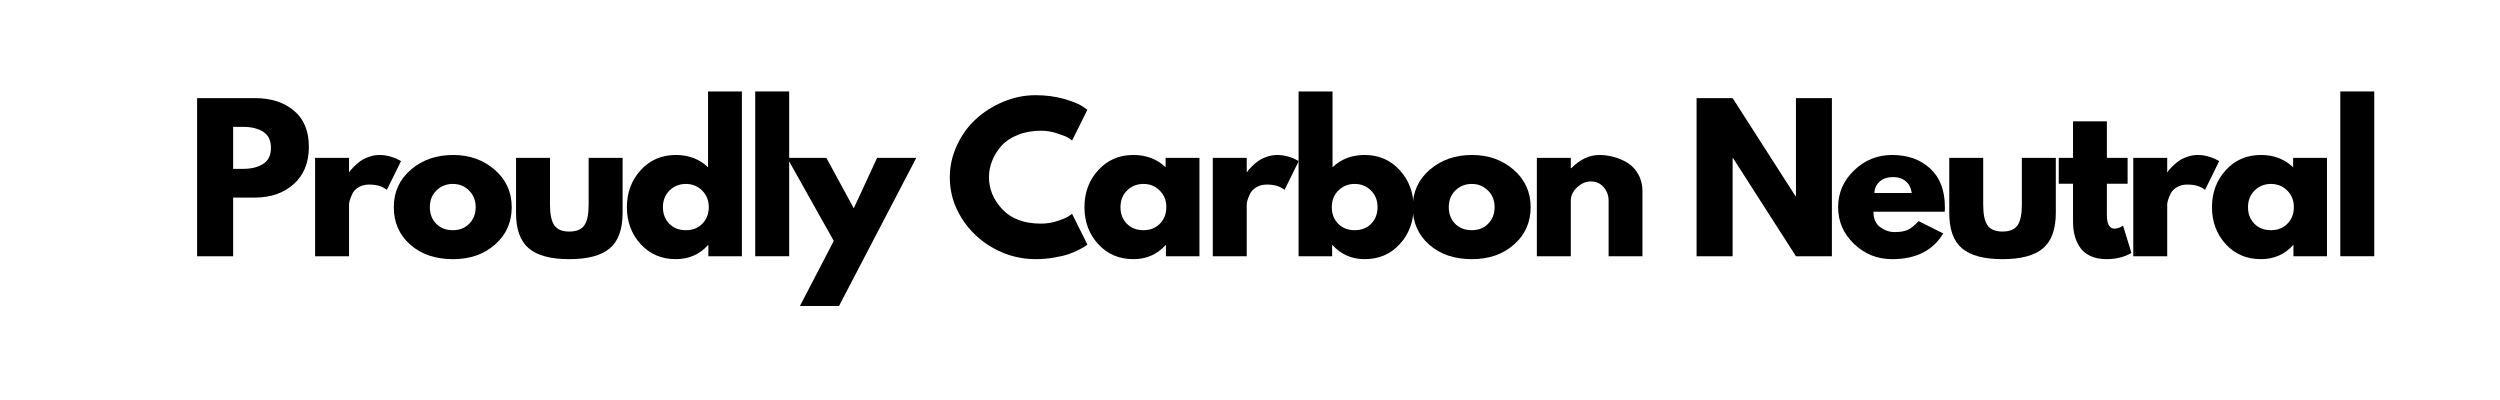
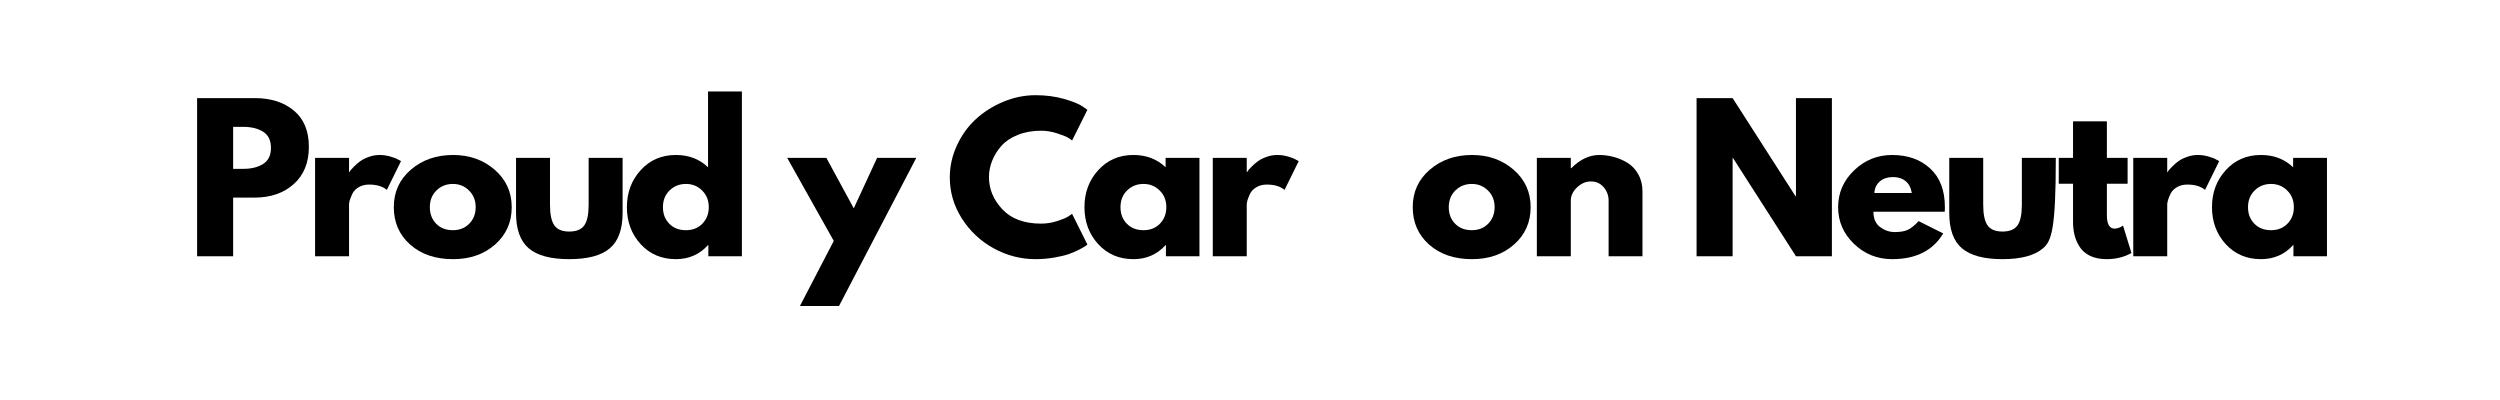
<svg xmlns="http://www.w3.org/2000/svg" version="1.0" preserveAspectRatio="xMidYMid meet" height="80" viewBox="0 0 375 60" zoomAndPan="magnify" width="500">
  <defs>
    <g />
  </defs>
  <g fill-opacity="1" fill="#000000">
    <g transform="translate(21.44, 38.435)">
      <g />
    </g>
  </g>
  <g fill-opacity="1" fill="#000000">
    <g transform="translate(27.846, 38.435)">
      <g>
        <path d="M 1.719 -23.719 L 10.375 -23.719 C 12.789 -23.719 14.742 -23.094 16.234 -21.844 C 17.734 -20.602 18.484 -18.789 18.484 -16.406 C 18.484 -14.031 17.723 -12.164 16.203 -10.812 C 14.691 -9.469 12.75 -8.797 10.375 -8.797 L 7.125 -8.797 L 7.125 0 L 1.719 0 Z M 7.125 -13.109 L 8.656 -13.109 C 9.863 -13.109 10.852 -13.352 11.625 -13.844 C 12.406 -14.332 12.797 -15.133 12.797 -16.25 C 12.797 -17.375 12.406 -18.18 11.625 -18.672 C 10.852 -19.16 9.863 -19.406 8.656 -19.406 L 7.125 -19.406 Z M 7.125 -13.109" />
      </g>
    </g>
  </g>
  <g fill-opacity="1" fill="#000000">
    <g transform="translate(45.543, 38.435)">
      <g>
        <path d="M 1.719 0 L 1.719 -14.75 L 6.812 -14.75 L 6.812 -12.625 L 6.875 -12.625 C 6.906 -12.695 6.961 -12.789 7.047 -12.906 C 7.141 -13.02 7.328 -13.219 7.609 -13.5 C 7.898 -13.789 8.207 -14.051 8.531 -14.281 C 8.863 -14.52 9.285 -14.727 9.797 -14.906 C 10.316 -15.094 10.848 -15.188 11.391 -15.188 C 11.941 -15.188 12.484 -15.109 13.016 -14.953 C 13.555 -14.797 13.953 -14.641 14.203 -14.484 L 14.609 -14.266 L 12.484 -9.953 C 11.848 -10.484 10.961 -10.75 9.828 -10.75 C 9.211 -10.75 8.688 -10.613 8.25 -10.344 C 7.812 -10.082 7.5 -9.758 7.312 -9.375 C 7.133 -8.988 7.004 -8.66 6.922 -8.391 C 6.848 -8.129 6.812 -7.922 6.812 -7.766 L 6.812 0 Z M 1.719 0" />
      </g>
    </g>
  </g>
  <g fill-opacity="1" fill="#000000">
    <g transform="translate(58.414, 38.435)">
      <g>
        <path d="M 3.109 -1.75 C 1.473 -3.207 0.656 -5.078 0.656 -7.359 C 0.656 -9.641 1.508 -11.516 3.219 -12.984 C 4.926 -14.453 7.035 -15.188 9.547 -15.188 C 12.016 -15.188 14.098 -14.445 15.797 -12.969 C 17.492 -11.488 18.344 -9.617 18.344 -7.359 C 18.344 -5.098 17.516 -3.234 15.859 -1.766 C 14.203 -0.297 12.098 0.438 9.547 0.438 C 6.898 0.438 4.754 -0.289 3.109 -1.75 Z M 7.047 -9.859 C 6.391 -9.211 6.062 -8.379 6.062 -7.359 C 6.062 -6.348 6.379 -5.52 7.016 -4.875 C 7.648 -4.227 8.484 -3.906 9.516 -3.906 C 10.516 -3.906 11.332 -4.227 11.969 -4.875 C 12.613 -5.531 12.938 -6.359 12.938 -7.359 C 12.938 -8.379 12.602 -9.211 11.938 -9.859 C 11.281 -10.516 10.473 -10.844 9.516 -10.844 C 8.535 -10.844 7.711 -10.516 7.047 -9.859 Z M 7.047 -9.859" />
      </g>
    </g>
  </g>
  <g fill-opacity="1" fill="#000000">
    <g transform="translate(75.968, 38.435)">
      <g>
        <path d="M 6.531 -14.75 L 6.531 -7.734 C 6.531 -6.273 6.75 -5.238 7.188 -4.625 C 7.625 -4.008 8.367 -3.703 9.422 -3.703 C 10.484 -3.703 11.234 -4.008 11.672 -4.625 C 12.109 -5.238 12.328 -6.273 12.328 -7.734 L 12.328 -14.75 L 17.422 -14.75 L 17.422 -6.5 C 17.422 -4.039 16.781 -2.27 15.5 -1.188 C 14.227 -0.102 12.203 0.438 9.422 0.438 C 6.648 0.438 4.625 -0.102 3.344 -1.188 C 2.07 -2.27 1.438 -4.039 1.438 -6.5 L 1.438 -14.75 Z M 6.531 -14.75" />
      </g>
    </g>
  </g>
  <g fill-opacity="1" fill="#000000">
    <g transform="translate(93.378, 38.435)">
      <g>
        <path d="M 2.719 -1.812 C 1.344 -3.32 0.656 -5.172 0.656 -7.359 C 0.656 -9.547 1.344 -11.395 2.719 -12.906 C 4.102 -14.426 5.863 -15.188 8 -15.188 C 9.945 -15.188 11.555 -14.57 12.828 -13.344 L 12.828 -24.719 L 17.906 -24.719 L 17.906 0 L 12.875 0 L 12.875 -1.672 L 12.828 -1.672 C 11.555 -0.266 9.945 0.438 8 0.438 C 5.863 0.438 4.102 -0.312 2.719 -1.812 Z M 7.047 -9.859 C 6.391 -9.211 6.062 -8.379 6.062 -7.359 C 6.062 -6.348 6.379 -5.52 7.016 -4.875 C 7.648 -4.227 8.484 -3.906 9.516 -3.906 C 10.516 -3.906 11.332 -4.227 11.969 -4.875 C 12.613 -5.531 12.938 -6.359 12.938 -7.359 C 12.938 -8.379 12.602 -9.211 11.938 -9.859 C 11.281 -10.516 10.473 -10.844 9.516 -10.844 C 8.535 -10.844 7.711 -10.516 7.047 -9.859 Z M 7.047 -9.859" />
      </g>
    </g>
  </g>
  <g fill-opacity="1" fill="#000000">
    <g transform="translate(111.564, 38.435)">
      <g>
-         <path d="M 1.719 0 L 1.719 -24.719 L 6.812 -24.719 L 6.812 0 Z M 1.719 0" />
-       </g>
+         </g>
    </g>
  </g>
  <g fill-opacity="1" fill="#000000">
    <g transform="translate(118.659, 38.435)">
      <g>
        <path d="M 12.906 -14.75 L 18.781 -14.75 L 7.188 7.469 L 1.328 7.469 L 6.406 -2.297 L -0.578 -14.75 L 5.297 -14.75 L 9.406 -7.188 Z M 12.906 -14.75" />
      </g>
    </g>
  </g>
  <g fill-opacity="1" fill="#000000">
    <g transform="translate(135.409, 38.435)">
      <g />
    </g>
  </g>
  <g fill-opacity="1" fill="#000000">
    <g transform="translate(141.814, 38.435)">
      <g>
        <path d="M 14.344 -4.891 C 15.164 -4.891 15.961 -5.016 16.734 -5.266 C 17.516 -5.516 18.086 -5.754 18.453 -5.984 L 19 -6.359 L 21.297 -1.75 C 21.223 -1.695 21.117 -1.617 20.984 -1.516 C 20.848 -1.422 20.535 -1.242 20.047 -0.984 C 19.555 -0.734 19.035 -0.508 18.484 -0.312 C 17.93 -0.125 17.203 0.047 16.297 0.203 C 15.398 0.359 14.473 0.438 13.516 0.438 C 11.305 0.438 9.211 -0.102 7.234 -1.188 C 5.266 -2.27 3.676 -3.758 2.469 -5.656 C 1.258 -7.562 0.656 -9.613 0.656 -11.812 C 0.656 -13.477 1.008 -15.078 1.719 -16.609 C 2.426 -18.148 3.367 -19.461 4.547 -20.547 C 5.734 -21.641 7.113 -22.516 8.688 -23.172 C 10.258 -23.828 11.867 -24.156 13.516 -24.156 C 15.047 -24.156 16.457 -23.973 17.75 -23.609 C 19.039 -23.242 19.957 -22.879 20.5 -22.516 L 21.297 -21.969 L 19 -17.359 C 18.863 -17.473 18.66 -17.613 18.391 -17.781 C 18.129 -17.945 17.594 -18.16 16.781 -18.422 C 15.977 -18.691 15.164 -18.828 14.344 -18.828 C 13.039 -18.828 11.867 -18.613 10.828 -18.188 C 9.797 -17.77 8.977 -17.219 8.375 -16.531 C 7.77 -15.844 7.312 -15.098 7 -14.297 C 6.688 -13.504 6.531 -12.695 6.531 -11.875 C 6.531 -10.07 7.203 -8.457 8.547 -7.031 C 9.898 -5.602 11.832 -4.891 14.344 -4.891 Z M 14.344 -4.891" />
      </g>
    </g>
  </g>
  <g fill-opacity="1" fill="#000000">
    <g transform="translate(162.012, 38.435)">
      <g>
        <path d="M 2.719 -1.812 C 1.344 -3.32 0.656 -5.172 0.656 -7.359 C 0.656 -9.547 1.344 -11.395 2.719 -12.906 C 4.102 -14.426 5.863 -15.188 8 -15.188 C 9.945 -15.188 11.555 -14.57 12.828 -13.344 L 12.828 -14.75 L 17.906 -14.75 L 17.906 0 L 12.875 0 L 12.875 -1.672 L 12.828 -1.672 C 11.555 -0.266 9.945 0.438 8 0.438 C 5.863 0.438 4.102 -0.312 2.719 -1.812 Z M 7.047 -9.859 C 6.391 -9.211 6.062 -8.379 6.062 -7.359 C 6.062 -6.348 6.379 -5.52 7.016 -4.875 C 7.648 -4.227 8.484 -3.906 9.516 -3.906 C 10.516 -3.906 11.332 -4.227 11.969 -4.875 C 12.613 -5.531 12.938 -6.359 12.938 -7.359 C 12.938 -8.379 12.602 -9.211 11.938 -9.859 C 11.281 -10.516 10.473 -10.844 9.516 -10.844 C 8.535 -10.844 7.711 -10.516 7.047 -9.859 Z M 7.047 -9.859" />
      </g>
    </g>
  </g>
  <g fill-opacity="1" fill="#000000">
    <g transform="translate(180.198, 38.435)">
      <g>
        <path d="M 1.719 0 L 1.719 -14.75 L 6.812 -14.75 L 6.812 -12.625 L 6.875 -12.625 C 6.906 -12.695 6.961 -12.789 7.047 -12.906 C 7.141 -13.02 7.328 -13.219 7.609 -13.5 C 7.898 -13.789 8.207 -14.051 8.531 -14.281 C 8.863 -14.52 9.285 -14.727 9.797 -14.906 C 10.316 -15.094 10.848 -15.188 11.391 -15.188 C 11.941 -15.188 12.484 -15.109 13.016 -14.953 C 13.555 -14.797 13.953 -14.641 14.203 -14.484 L 14.609 -14.266 L 12.484 -9.953 C 11.848 -10.484 10.961 -10.75 9.828 -10.75 C 9.211 -10.75 8.688 -10.613 8.25 -10.344 C 7.812 -10.082 7.5 -9.758 7.312 -9.375 C 7.133 -8.988 7.004 -8.66 6.922 -8.391 C 6.848 -8.129 6.812 -7.922 6.812 -7.766 L 6.812 0 Z M 1.719 0" />
      </g>
    </g>
  </g>
  <g fill-opacity="1" fill="#000000">
    <g transform="translate(193.068, 38.435)">
      <g>
-         <path d="M 16.891 -12.906 C 18.273 -11.395 18.969 -9.547 18.969 -7.359 C 18.969 -5.172 18.273 -3.32 16.891 -1.812 C 15.516 -0.312 13.766 0.438 11.641 0.438 C 9.691 0.438 8.082 -0.266 6.812 -1.672 L 6.75 -1.672 L 6.75 0 L 1.719 0 L 1.719 -24.719 L 6.812 -24.719 L 6.812 -13.344 C 8.082 -14.57 9.691 -15.188 11.641 -15.188 C 13.766 -15.188 15.516 -14.426 16.891 -12.906 Z M 12.609 -4.875 C 13.242 -5.52 13.562 -6.348 13.562 -7.359 C 13.562 -8.379 13.234 -9.211 12.578 -9.859 C 11.922 -10.516 11.102 -10.844 10.125 -10.844 C 9.164 -10.844 8.352 -10.516 7.688 -9.859 C 7.031 -9.211 6.703 -8.379 6.703 -7.359 C 6.703 -6.359 7.02 -5.531 7.656 -4.875 C 8.301 -4.227 9.125 -3.906 10.125 -3.906 C 11.156 -3.906 11.984 -4.227 12.609 -4.875 Z M 12.609 -4.875" />
-       </g>
+         </g>
    </g>
  </g>
  <g fill-opacity="1" fill="#000000">
    <g transform="translate(211.254, 38.435)">
      <g>
        <path d="M 3.109 -1.75 C 1.473 -3.207 0.656 -5.078 0.656 -7.359 C 0.656 -9.641 1.508 -11.516 3.219 -12.984 C 4.926 -14.453 7.035 -15.188 9.547 -15.188 C 12.016 -15.188 14.098 -14.445 15.797 -12.969 C 17.492 -11.488 18.344 -9.617 18.344 -7.359 C 18.344 -5.098 17.516 -3.234 15.859 -1.766 C 14.203 -0.297 12.098 0.438 9.547 0.438 C 6.898 0.438 4.754 -0.289 3.109 -1.75 Z M 7.047 -9.859 C 6.391 -9.211 6.062 -8.379 6.062 -7.359 C 6.062 -6.348 6.379 -5.52 7.016 -4.875 C 7.648 -4.227 8.484 -3.906 9.516 -3.906 C 10.516 -3.906 11.332 -4.227 11.969 -4.875 C 12.613 -5.531 12.938 -6.359 12.938 -7.359 C 12.938 -8.379 12.602 -9.211 11.938 -9.859 C 11.281 -10.516 10.473 -10.844 9.516 -10.844 C 8.535 -10.844 7.711 -10.516 7.047 -9.859 Z M 7.047 -9.859" />
      </g>
    </g>
  </g>
  <g fill-opacity="1" fill="#000000">
    <g transform="translate(228.808, 38.435)">
      <g>
        <path d="M 1.719 0 L 1.719 -14.75 L 6.812 -14.75 L 6.812 -13.203 L 6.875 -13.203 C 8.195 -14.523 9.602 -15.188 11.094 -15.188 C 11.82 -15.188 12.547 -15.086 13.266 -14.891 C 13.984 -14.703 14.672 -14.406 15.328 -14 C 15.992 -13.594 16.531 -13.02 16.938 -12.281 C 17.352 -11.551 17.562 -10.695 17.562 -9.719 L 17.562 0 L 12.484 0 L 12.484 -8.344 C 12.484 -9.102 12.238 -9.77 11.75 -10.344 C 11.258 -10.926 10.617 -11.219 9.828 -11.219 C 9.066 -11.219 8.375 -10.922 7.75 -10.328 C 7.125 -9.734 6.812 -9.07 6.812 -8.344 L 6.812 0 Z M 1.719 0" />
      </g>
    </g>
  </g>
  <g fill-opacity="1" fill="#000000">
    <g transform="translate(246.362, 38.435)">
      <g />
    </g>
  </g>
  <g fill-opacity="1" fill="#000000">
    <g transform="translate(252.768, 38.435)">
      <g>
        <path d="M 7.125 -14.719 L 7.125 0 L 1.719 0 L 1.719 -23.719 L 7.125 -23.719 L 16.562 -9 L 16.625 -9 L 16.625 -23.719 L 22.016 -23.719 L 22.016 0 L 16.625 0 L 7.188 -14.719 Z M 7.125 -14.719" />
      </g>
    </g>
  </g>
  <g fill-opacity="1" fill="#000000">
    <g transform="translate(275.062, 38.435)">
      <g>
        <path d="M 16.641 -6.672 L 5.953 -6.672 C 5.953 -5.641 6.285 -4.875 6.953 -4.375 C 7.629 -3.875 8.359 -3.625 9.141 -3.625 C 9.961 -3.625 10.613 -3.734 11.094 -3.953 C 11.57 -4.172 12.117 -4.609 12.734 -5.266 L 16.422 -3.422 C 14.879 -0.848 12.328 0.438 8.766 0.438 C 6.547 0.438 4.641 -0.32 3.047 -1.844 C 1.453 -3.375 0.656 -5.211 0.656 -7.359 C 0.656 -9.504 1.453 -11.344 3.047 -12.875 C 4.641 -14.414 6.547 -15.188 8.766 -15.188 C 11.109 -15.188 13.008 -14.508 14.469 -13.156 C 15.938 -11.801 16.672 -9.867 16.672 -7.359 C 16.672 -7.016 16.66 -6.785 16.641 -6.672 Z M 6.094 -9.484 L 11.703 -9.484 C 11.586 -10.254 11.285 -10.844 10.797 -11.25 C 10.305 -11.664 9.676 -11.875 8.906 -11.875 C 8.062 -11.875 7.391 -11.648 6.891 -11.203 C 6.398 -10.766 6.133 -10.191 6.094 -9.484 Z M 6.094 -9.484" />
      </g>
    </g>
  </g>
  <g fill-opacity="1" fill="#000000">
    <g transform="translate(290.95, 38.435)">
      <g>
-         <path d="M 6.531 -14.75 L 6.531 -7.734 C 6.531 -6.273 6.75 -5.238 7.188 -4.625 C 7.625 -4.008 8.367 -3.703 9.422 -3.703 C 10.484 -3.703 11.234 -4.008 11.672 -4.625 C 12.109 -5.238 12.328 -6.273 12.328 -7.734 L 12.328 -14.75 L 17.422 -14.75 L 17.422 -6.5 C 17.422 -4.039 16.781 -2.27 15.5 -1.188 C 14.227 -0.102 12.203 0.438 9.422 0.438 C 6.648 0.438 4.625 -0.102 3.344 -1.188 C 2.07 -2.27 1.438 -4.039 1.438 -6.5 L 1.438 -14.75 Z M 6.531 -14.75" />
+         <path d="M 6.531 -14.75 L 6.531 -7.734 C 6.531 -6.273 6.75 -5.238 7.188 -4.625 C 7.625 -4.008 8.367 -3.703 9.422 -3.703 C 10.484 -3.703 11.234 -4.008 11.672 -4.625 C 12.109 -5.238 12.328 -6.273 12.328 -7.734 L 12.328 -14.75 L 17.422 -14.75 C 17.422 -4.039 16.781 -2.27 15.5 -1.188 C 14.227 -0.102 12.203 0.438 9.422 0.438 C 6.648 0.438 4.625 -0.102 3.344 -1.188 C 2.07 -2.27 1.438 -4.039 1.438 -6.5 L 1.438 -14.75 Z M 6.531 -14.75" />
      </g>
    </g>
  </g>
  <g fill-opacity="1" fill="#000000">
    <g transform="translate(308.36, 38.435)">
      <g>
        <path d="M 2.594 -14.75 L 2.594 -20.234 L 7.672 -20.234 L 7.672 -14.75 L 10.781 -14.75 L 10.781 -10.875 L 7.672 -10.875 L 7.672 -6.188 C 7.672 -4.82 8.055 -4.141 8.828 -4.141 C 9.016 -4.141 9.211 -4.176 9.422 -4.25 C 9.641 -4.332 9.805 -4.41 9.922 -4.484 L 10.094 -4.594 L 11.359 -0.484 C 10.266 0.129 9.02 0.438 7.625 0.438 C 6.664 0.438 5.836 0.27 5.141 -0.062 C 4.453 -0.406 3.93 -0.859 3.578 -1.422 C 3.223 -1.984 2.969 -2.578 2.812 -3.203 C 2.664 -3.828 2.594 -4.492 2.594 -5.203 L 2.594 -10.875 L 0.453 -10.875 L 0.453 -14.75 Z M 2.594 -14.75" />
      </g>
    </g>
  </g>
  <g fill-opacity="1" fill="#000000">
    <g transform="translate(318.271, 38.435)">
      <g>
        <path d="M 1.719 0 L 1.719 -14.75 L 6.812 -14.75 L 6.812 -12.625 L 6.875 -12.625 C 6.906 -12.695 6.961 -12.789 7.047 -12.906 C 7.141 -13.02 7.328 -13.219 7.609 -13.5 C 7.898 -13.789 8.207 -14.051 8.531 -14.281 C 8.863 -14.52 9.285 -14.727 9.797 -14.906 C 10.316 -15.094 10.848 -15.188 11.391 -15.188 C 11.941 -15.188 12.484 -15.109 13.016 -14.953 C 13.555 -14.797 13.953 -14.641 14.203 -14.484 L 14.609 -14.266 L 12.484 -9.953 C 11.848 -10.484 10.961 -10.75 9.828 -10.75 C 9.211 -10.75 8.688 -10.613 8.25 -10.344 C 7.812 -10.082 7.5 -9.758 7.312 -9.375 C 7.133 -8.988 7.004 -8.66 6.922 -8.391 C 6.848 -8.129 6.812 -7.922 6.812 -7.766 L 6.812 0 Z M 1.719 0" />
      </g>
    </g>
  </g>
  <g fill-opacity="1" fill="#000000">
    <g transform="translate(331.141, 38.435)">
      <g>
        <path d="M 2.719 -1.812 C 1.344 -3.32 0.656 -5.172 0.656 -7.359 C 0.656 -9.547 1.344 -11.395 2.719 -12.906 C 4.102 -14.426 5.863 -15.188 8 -15.188 C 9.945 -15.188 11.555 -14.57 12.828 -13.344 L 12.828 -14.75 L 17.906 -14.75 L 17.906 0 L 12.875 0 L 12.875 -1.672 L 12.828 -1.672 C 11.555 -0.266 9.945 0.438 8 0.438 C 5.863 0.438 4.102 -0.312 2.719 -1.812 Z M 7.047 -9.859 C 6.391 -9.211 6.062 -8.379 6.062 -7.359 C 6.062 -6.348 6.379 -5.52 7.016 -4.875 C 7.648 -4.227 8.484 -3.906 9.516 -3.906 C 10.516 -3.906 11.332 -4.227 11.969 -4.875 C 12.613 -5.531 12.938 -6.359 12.938 -7.359 C 12.938 -8.379 12.602 -9.211 11.938 -9.859 C 11.281 -10.516 10.473 -10.844 9.516 -10.844 C 8.535 -10.844 7.711 -10.516 7.047 -9.859 Z M 7.047 -9.859" />
      </g>
    </g>
  </g>
  <g fill-opacity="1" fill="#000000">
    <g transform="translate(349.328, 38.435)">
      <g>
-         <path d="M 1.719 0 L 1.719 -24.719 L 6.812 -24.719 L 6.812 0 Z M 1.719 0" />
-       </g>
+         </g>
    </g>
  </g>
</svg>